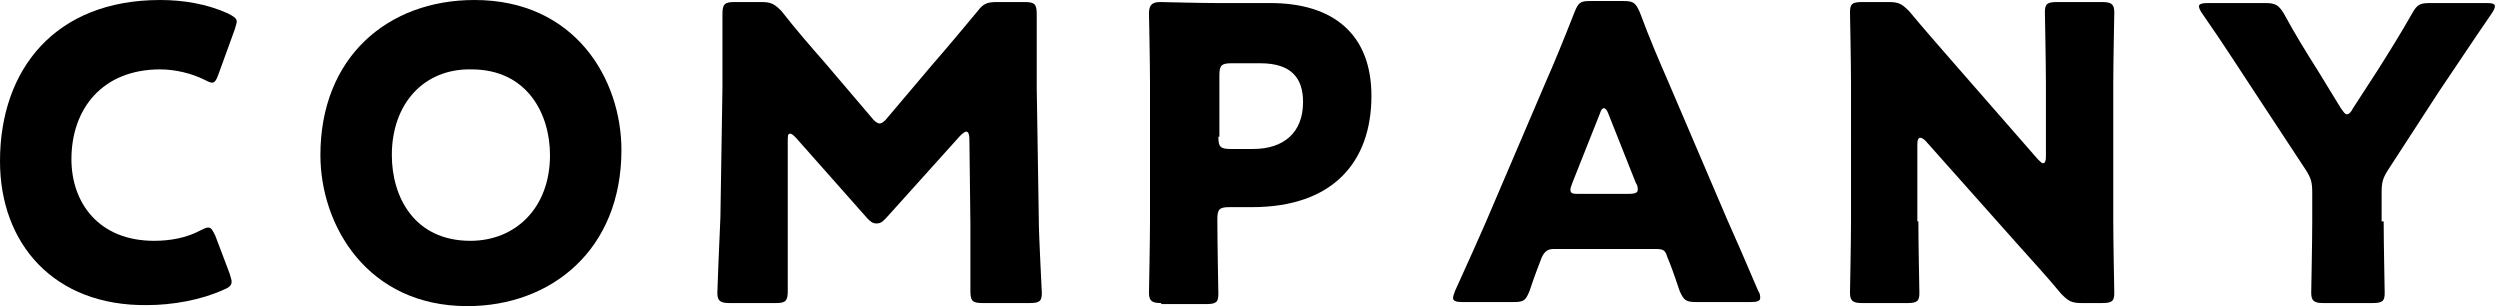
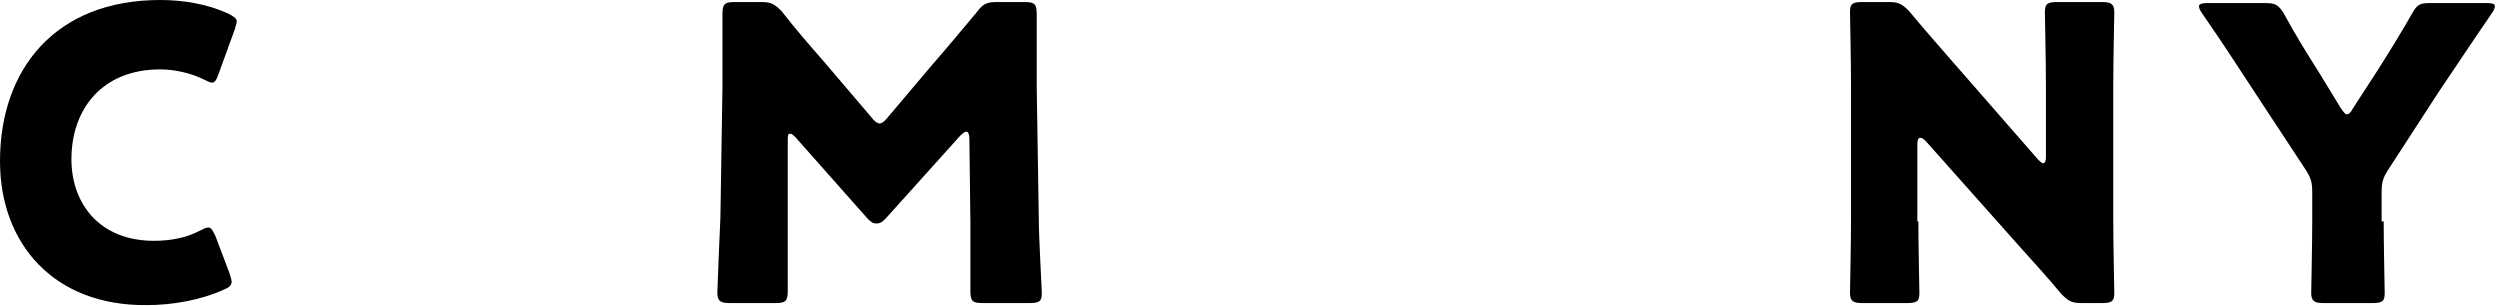
<svg xmlns="http://www.w3.org/2000/svg" version="1.1" x="0px" y="0px" viewBox="0 0 245 30" style="enable-background:new 0 0 245 30;" xml:space="preserve">
  <g id="svg">
    <g id="company">
      <path d="M22.7,27.6c0,0.4-0.3,0.6-0.8,0.8c-2.2,1-5,1.5-7.5,1.5C5.3,30,0,23.9,0,15.8C0,6.8,5.4,0,15.7,0c2.3,0,4.6,0.4,6.6,1.3    c0.6,0.3,0.9,0.5,0.9,0.8c0,0.2-0.1,0.4-0.2,0.8l-1.6,4.4c-0.2,0.6-0.4,0.8-0.6,0.8c-0.2,0-0.4-0.1-0.8-0.3c-1.2-0.6-2.8-1-4.3-1    C10,6.8,7,10.7,7,15.6c0,4.3,2.7,8,8.1,8c1.6,0,3.2-0.3,4.5-1c0.4-0.2,0.6-0.3,0.8-0.3c0.3,0,0.4,0.2,0.7,0.8l1.4,3.7    C22.6,27.2,22.7,27.4,22.7,27.6z" />
-       <path d="M60.9,14.7C60.9,24.5,54,30,45.8,30c-9.8,0-14.4-7.9-14.4-14.8C31.4,5.6,38,0,46.5,0C56.4,0,60.9,7.8,60.9,14.7z     M38.4,15.2c0,4.1,2.2,8.4,7.7,8.4c4.4,0,7.8-3.2,7.8-8.4c0-4-2.2-8.4-7.7-8.4C41.6,6.7,38.4,10.1,38.4,15.2z" />
      <path d="M77.2,21.8c0,2.2,0,5.7,0,6.7c0,1-0.2,1.2-1.2,1.2h-4.5c-0.9,0-1.2-0.2-1.2-1c0-0.3,0.2-5.3,0.3-7.4l0.2-12.7    c0-2.2,0-6.3,0-7.2c0-1,0.2-1.2,1.2-1.2h2.6c1,0,1.3,0.2,2,0.9c1.4,1.8,2.8,3.4,4.2,5l4.6,5.4c0.3,0.4,0.6,0.6,0.8,0.6    c0.2,0,0.5-0.2,0.8-0.6l4.4-5.2c1.4-1.6,2.9-3.4,4.4-5.2c0.6-0.8,1-0.9,2-0.9h2.6c1,0,1.2,0.2,1.2,1.2c0,1.8,0,4,0,7.2l0.2,12.7    c0,2,0.3,7,0.3,7.4c0,0.8-0.2,1-1.2,1h-4.6c-1,0-1.2-0.2-1.2-1.2c0-0.9,0-5.1,0-6.6L95,13.6c0-0.4-0.1-0.7-0.3-0.7    c-0.1,0-0.3,0.1-0.6,0.4l-7.2,8c-0.3,0.3-0.5,0.6-1,0.6c-0.4,0-0.6-0.2-0.9-0.5l-7-7.9c-0.3-0.3-0.4-0.4-0.6-0.4    c-0.2,0-0.2,0.3-0.2,0.7L77.2,21.8z" />
-       <path d="M113.8,29.7c-0.9,0-1.2-0.2-1.2-1c0-0.3,0.1-4.9,0.1-7V8.1c0-2.1-0.1-6.6-0.1-6.8c0-0.8,0.3-1.1,1.1-1.1    c0.3,0,3.8,0.1,5.6,0.1h5.2c6.1,0,9.9,3,9.9,9.1c0,6.5-3.8,10.9-11.7,10.9h-2.2c-1,0-1.2,0.2-1.2,1.2c0,2.4,0.1,7,0.1,7.3    c0,0.8-0.2,1-1.2,1H113.8z M119.4,13.4c0,1,0.2,1.2,1.2,1.2h2.2c3,0,4.9-1.6,4.9-4.6c0-2.4-1.2-3.8-4.2-3.8h-2.8    c-1,0-1.2,0.2-1.2,1.2V13.4z" />
-       <path d="M152.3,24.4c-0.6,0-0.9,0.2-1.2,0.8c-0.3,0.8-0.6,1.5-1.2,3.3c-0.4,1-0.6,1.1-1.6,1.1h-5c-0.6,0-0.9-0.1-0.9-0.4    c0-0.2,0.1-0.4,0.2-0.7c1.5-3.3,2.3-5.1,3-6.7l5.9-13.8c0.8-1.8,1.7-4,2.8-6.8c0.4-1,0.6-1.1,1.6-1.1h3.2c1,0,1.2,0.2,1.6,1.1    c1,2.7,2,5,2.7,6.6l5.9,13.8c0.8,1.8,1.6,3.6,3,6.9c0.2,0.3,0.2,0.5,0.2,0.7c0,0.3-0.3,0.4-0.9,0.4h-5.4c-1,0-1.2-0.2-1.6-1.1    c-0.6-1.8-0.9-2.6-1.2-3.3c-0.2-0.7-0.4-0.8-1.2-0.8H152.3z M154.1,17.9c-0.1,0.3-0.2,0.5-0.2,0.7c0,0.4,0.3,0.4,0.9,0.4h4.8    c0.6,0,0.9-0.1,0.9-0.4c0-0.2,0-0.4-0.2-0.7l-2.7-6.8c-0.1-0.3-0.3-0.5-0.4-0.5c-0.2,0-0.3,0.2-0.4,0.5L154.1,17.9z" />
      <path d="M188,21.7c0,2.1,0.1,6.7,0.1,7c0,0.8-0.2,1-1.2,1h-4.4c-0.9,0-1.2-0.2-1.2-1c0-0.3,0.1-4.9,0.1-7V8.2c0-2.1-0.1-6.7-0.1-7    c0-0.8,0.2-1,1.2-1h2.6c1,0,1.3,0.2,2,0.9c1.5,1.8,2.9,3.4,4.3,5l8.3,9.5c0.2,0.2,0.4,0.4,0.5,0.4c0.2,0,0.3-0.2,0.3-0.6V8.2    c0-2.1-0.1-6.7-0.1-7c0-0.8,0.2-1,1.2-1h4.4c0.9,0,1.2,0.2,1.2,1c0,0.3-0.1,4.9-0.1,7v13.5c0,2.1,0.1,6.7,0.1,7c0,0.8-0.2,1-1.2,1    h-2c-1,0-1.3-0.2-2-0.9c-1.4-1.7-2.8-3.2-4.4-5l-8.9-10c-0.2-0.2-0.4-0.3-0.5-0.3c-0.2,0-0.3,0.2-0.3,0.6V21.7z" />
      <path d="M233.6,21.7c0,2.1,0.1,6.7,0.1,7c0,0.8-0.2,1-1.2,1h-4.8c-0.9,0-1.2-0.2-1.2-1c0-0.3,0.1-4.9,0.1-7v-2.8    c0-1-0.1-1.4-0.6-2.2l-5-7.6c-1.4-2.1-2.9-4.5-5.2-7.8c-0.2-0.3-0.3-0.5-0.3-0.7c0-0.2,0.3-0.3,0.8-0.3h5.7c1,0,1.3,0.2,1.8,1    c1.2,2.2,2.2,3.8,3.4,5.7l2.2,3.6c0.3,0.4,0.4,0.6,0.6,0.6c0.2,0,0.4-0.2,0.6-0.6l2.4-3.7c1.2-1.9,2.2-3.5,3.4-5.6    c0.5-0.9,0.8-1,1.8-1h5.5c0.6,0,0.8,0.1,0.8,0.3c0,0.2-0.1,0.4-0.3,0.7c-2.2,3.2-3.5,5.2-5.2,7.7l-5,7.7c-0.5,0.8-0.6,1.2-0.6,2.2    V21.7z" />
    </g>
  </g>
  <g id="iconHexagon">
</g>
  <g id="favicon">
</g>
</svg>